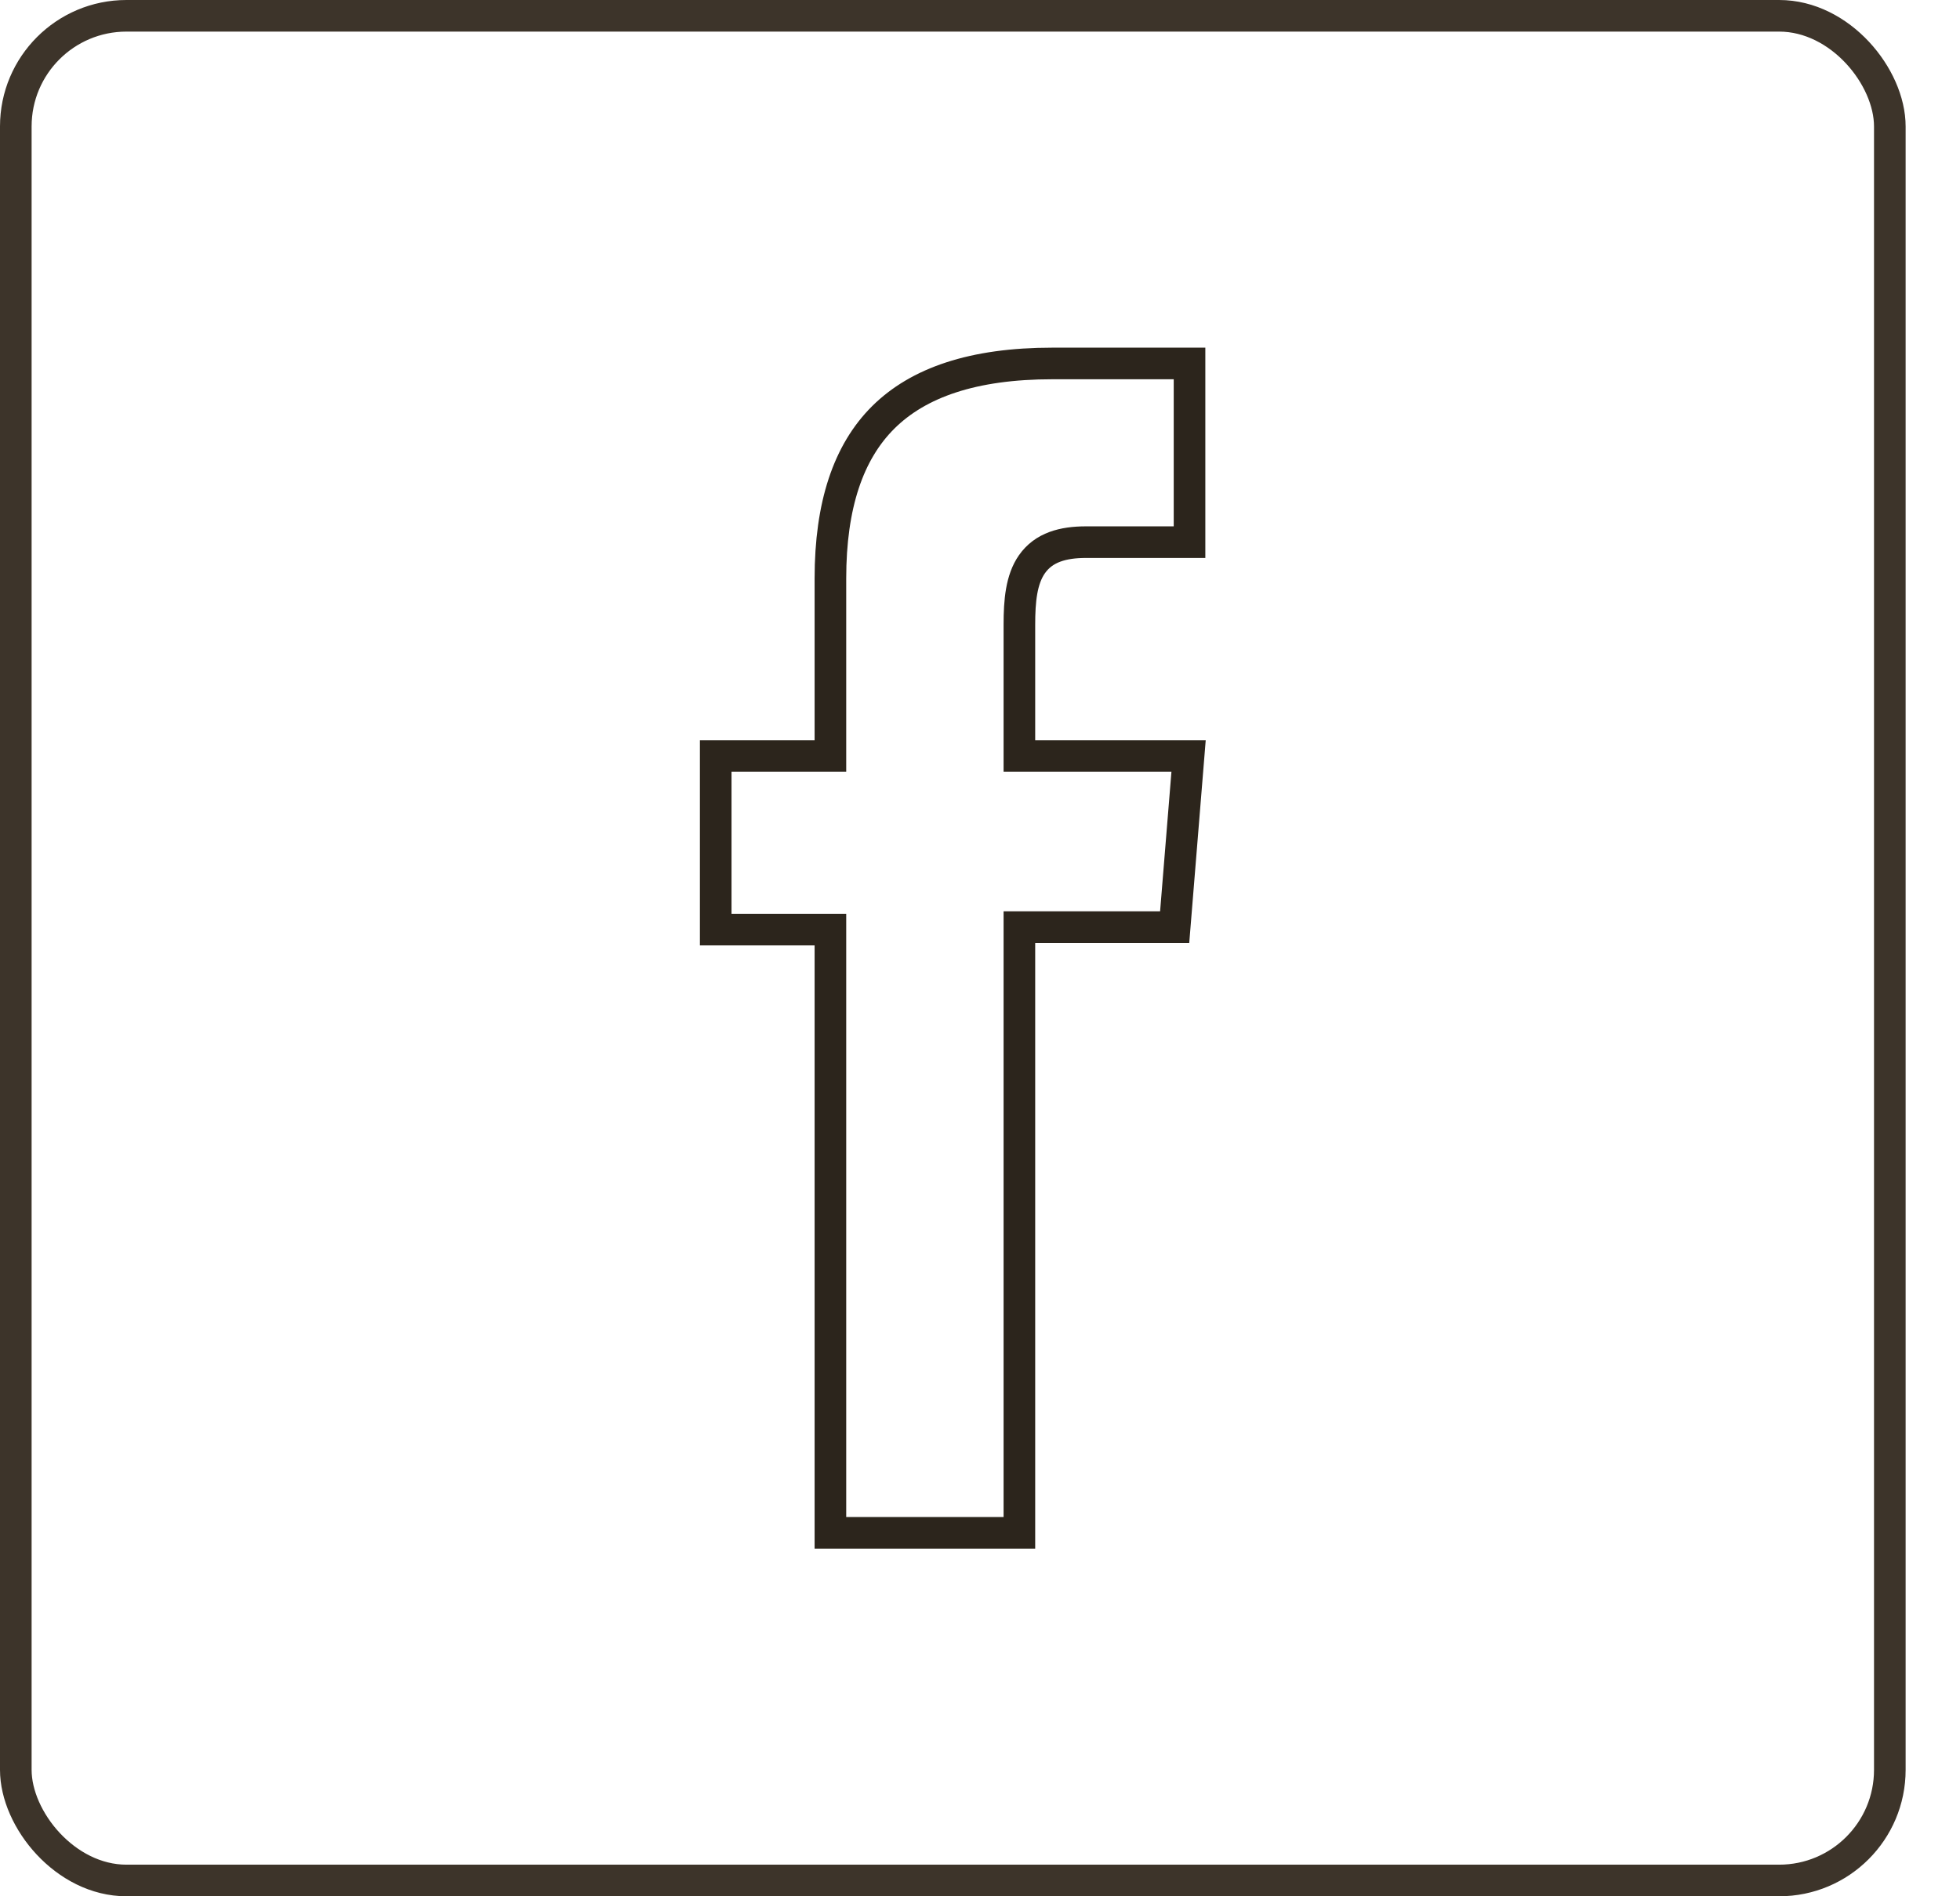
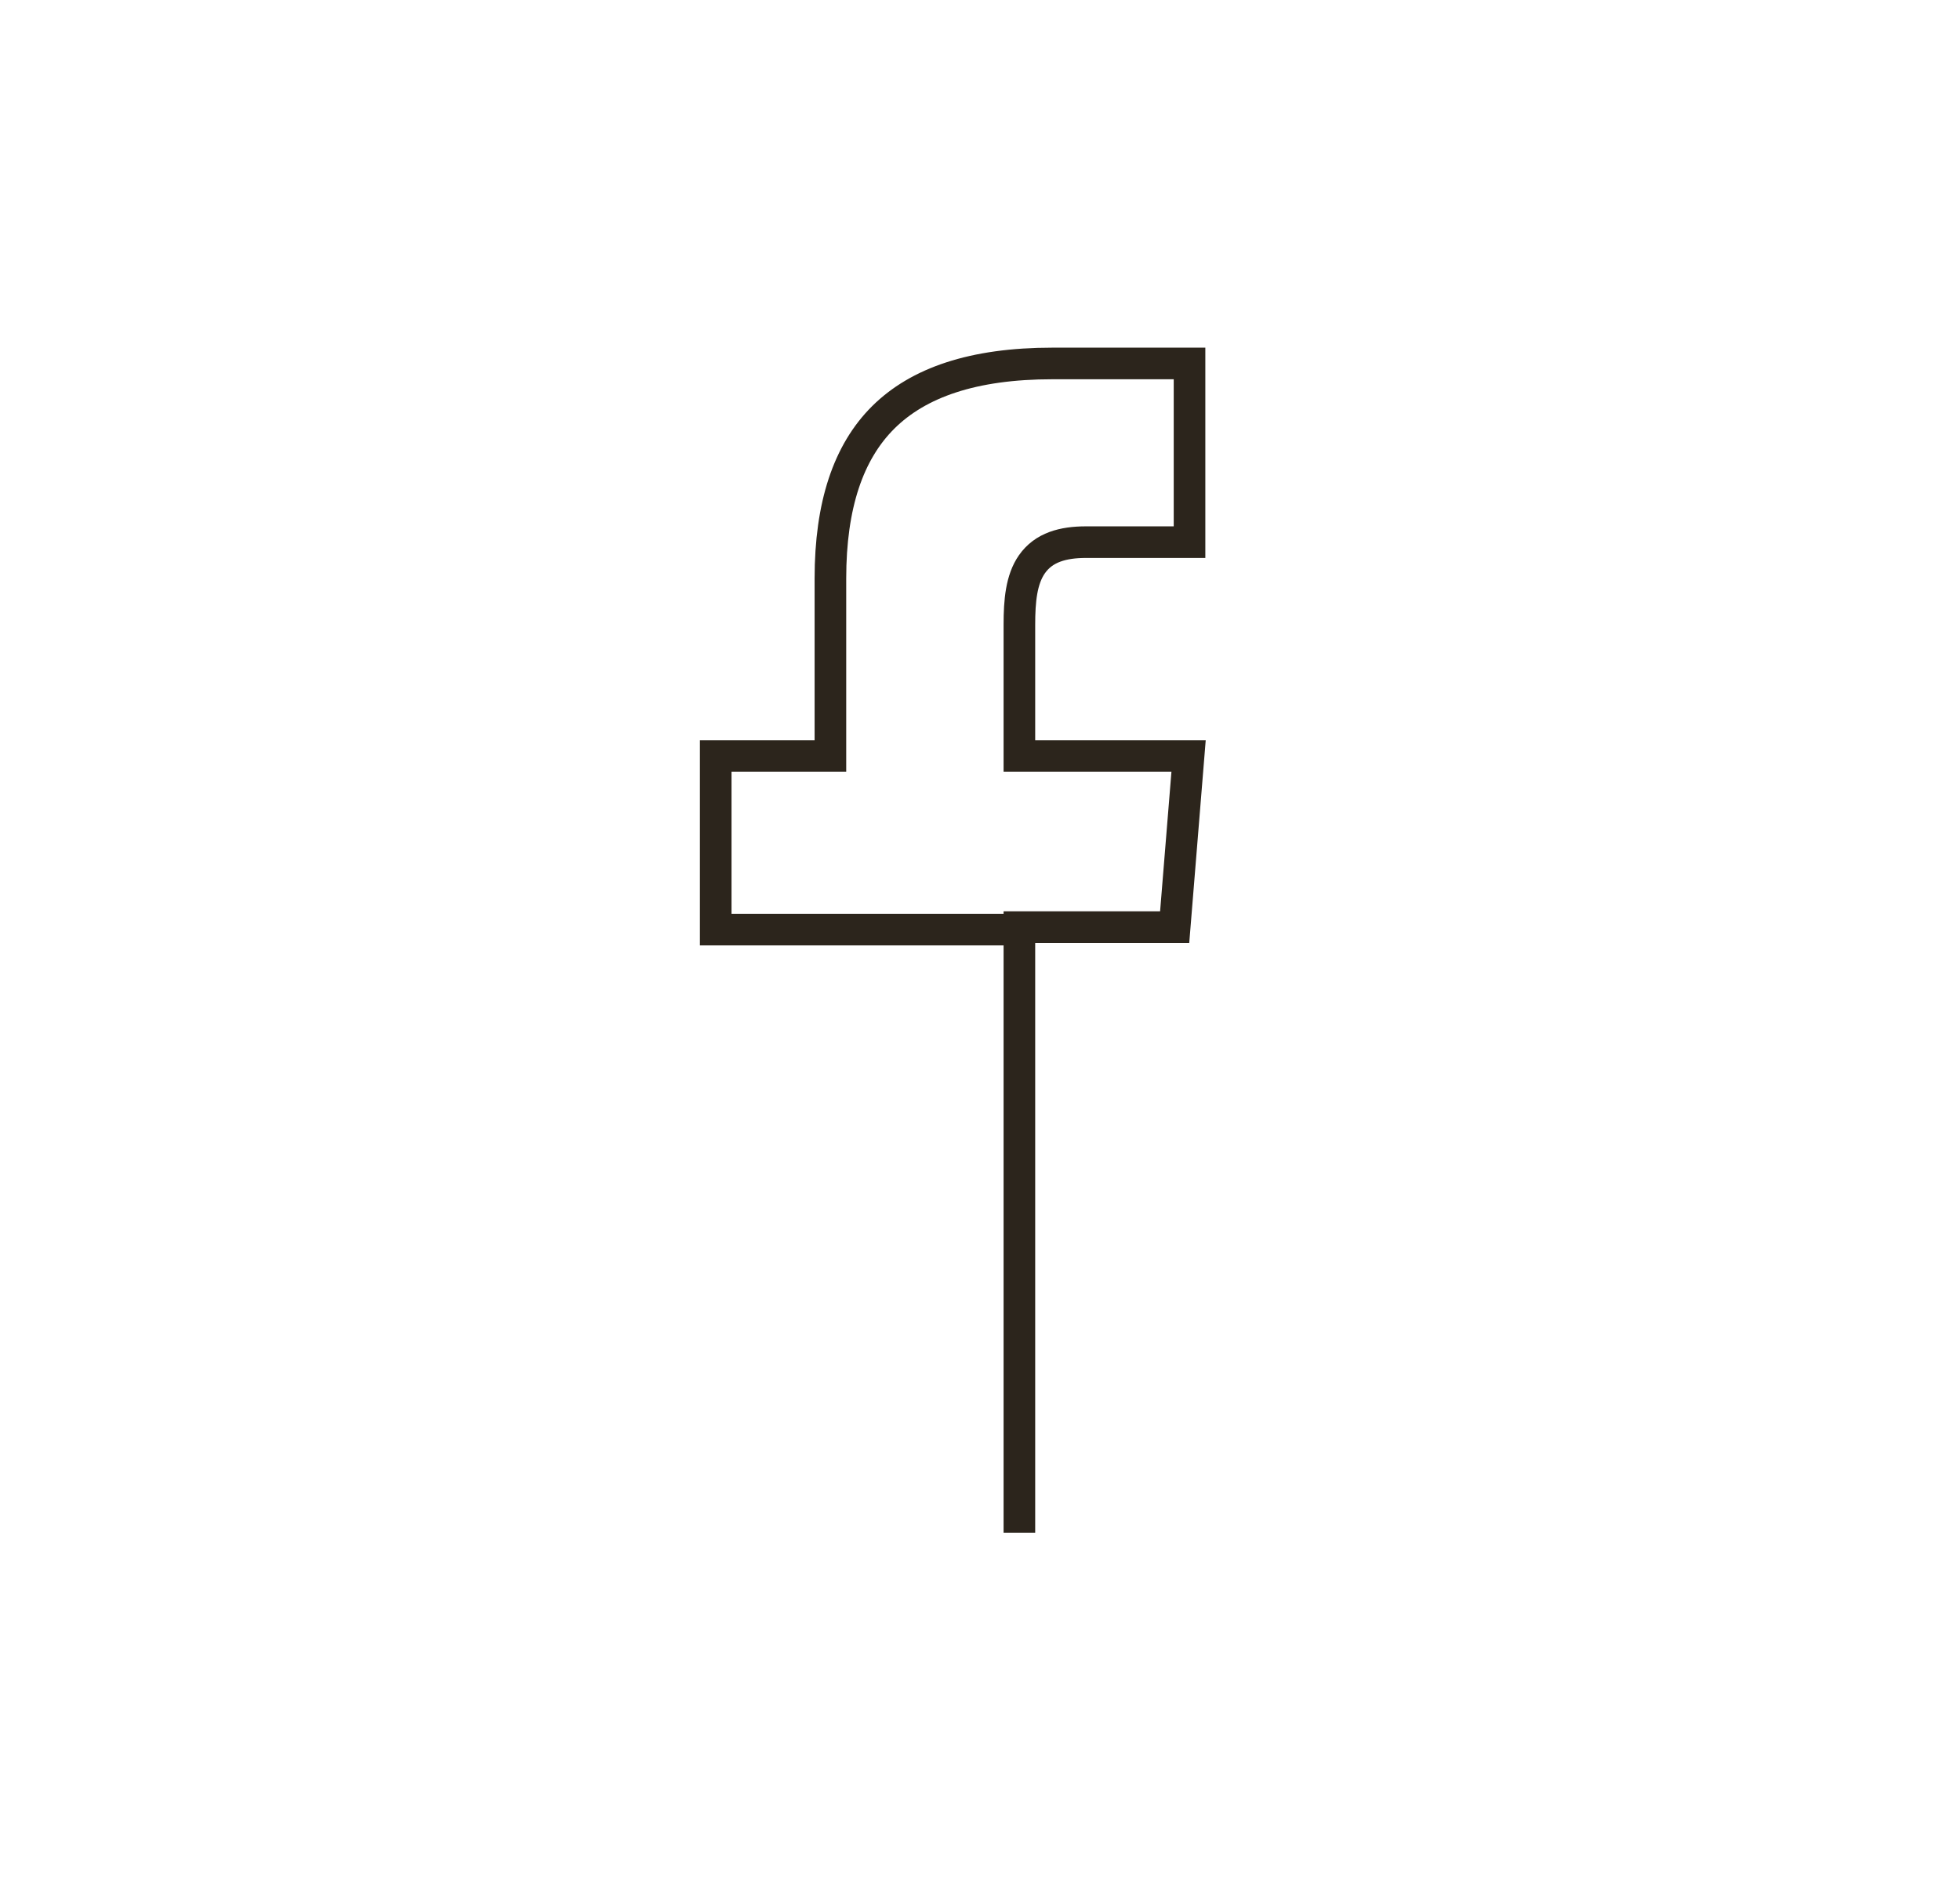
<svg xmlns="http://www.w3.org/2000/svg" width="31" height="30" viewBox="0 0 31 30" fill="none">
-   <rect x="0.25" y="0.25" width="29.64" height="29.5" rx="1.75" stroke="#3D342A" stroke-width="0.5" />
  <g clip-path="url(#clip0_159_162)">
-     <path d="M16.373 14.667H16.123V14.917V24.25H13.134V14.957V14.707H12.884H11.32V11.96H12.884H13.134V11.71V9.152C13.134 7.989 13.418 7.152 13.97 6.603C14.523 6.054 15.387 5.75 16.645 5.75H18.814V8.577H17.177C16.815 8.577 16.509 8.658 16.321 8.927C16.153 9.168 16.123 9.507 16.123 9.881V11.71V11.96H16.373H18.799L18.579 14.667H16.373Z" stroke="#2C251C" stroke-width="0.5" />
+     <path d="M16.373 14.667H16.123V14.917V24.25V14.957V14.707H12.884H11.32V11.96H12.884H13.134V11.71V9.152C13.134 7.989 13.418 7.152 13.97 6.603C14.523 6.054 15.387 5.75 16.645 5.75H18.814V8.577H17.177C16.815 8.577 16.509 8.658 16.321 8.927C16.153 9.168 16.123 9.507 16.123 9.881V11.71V11.96H16.373H18.799L18.579 14.667H16.373Z" stroke="#2C251C" stroke-width="0.5" />
  </g>
  <defs>
    <clipPath id="clip0_159_162">
      <rect width="8" height="19" fill="white" transform="translate(11.07 5.5)" />
    </clipPath>
  </defs>
</svg>